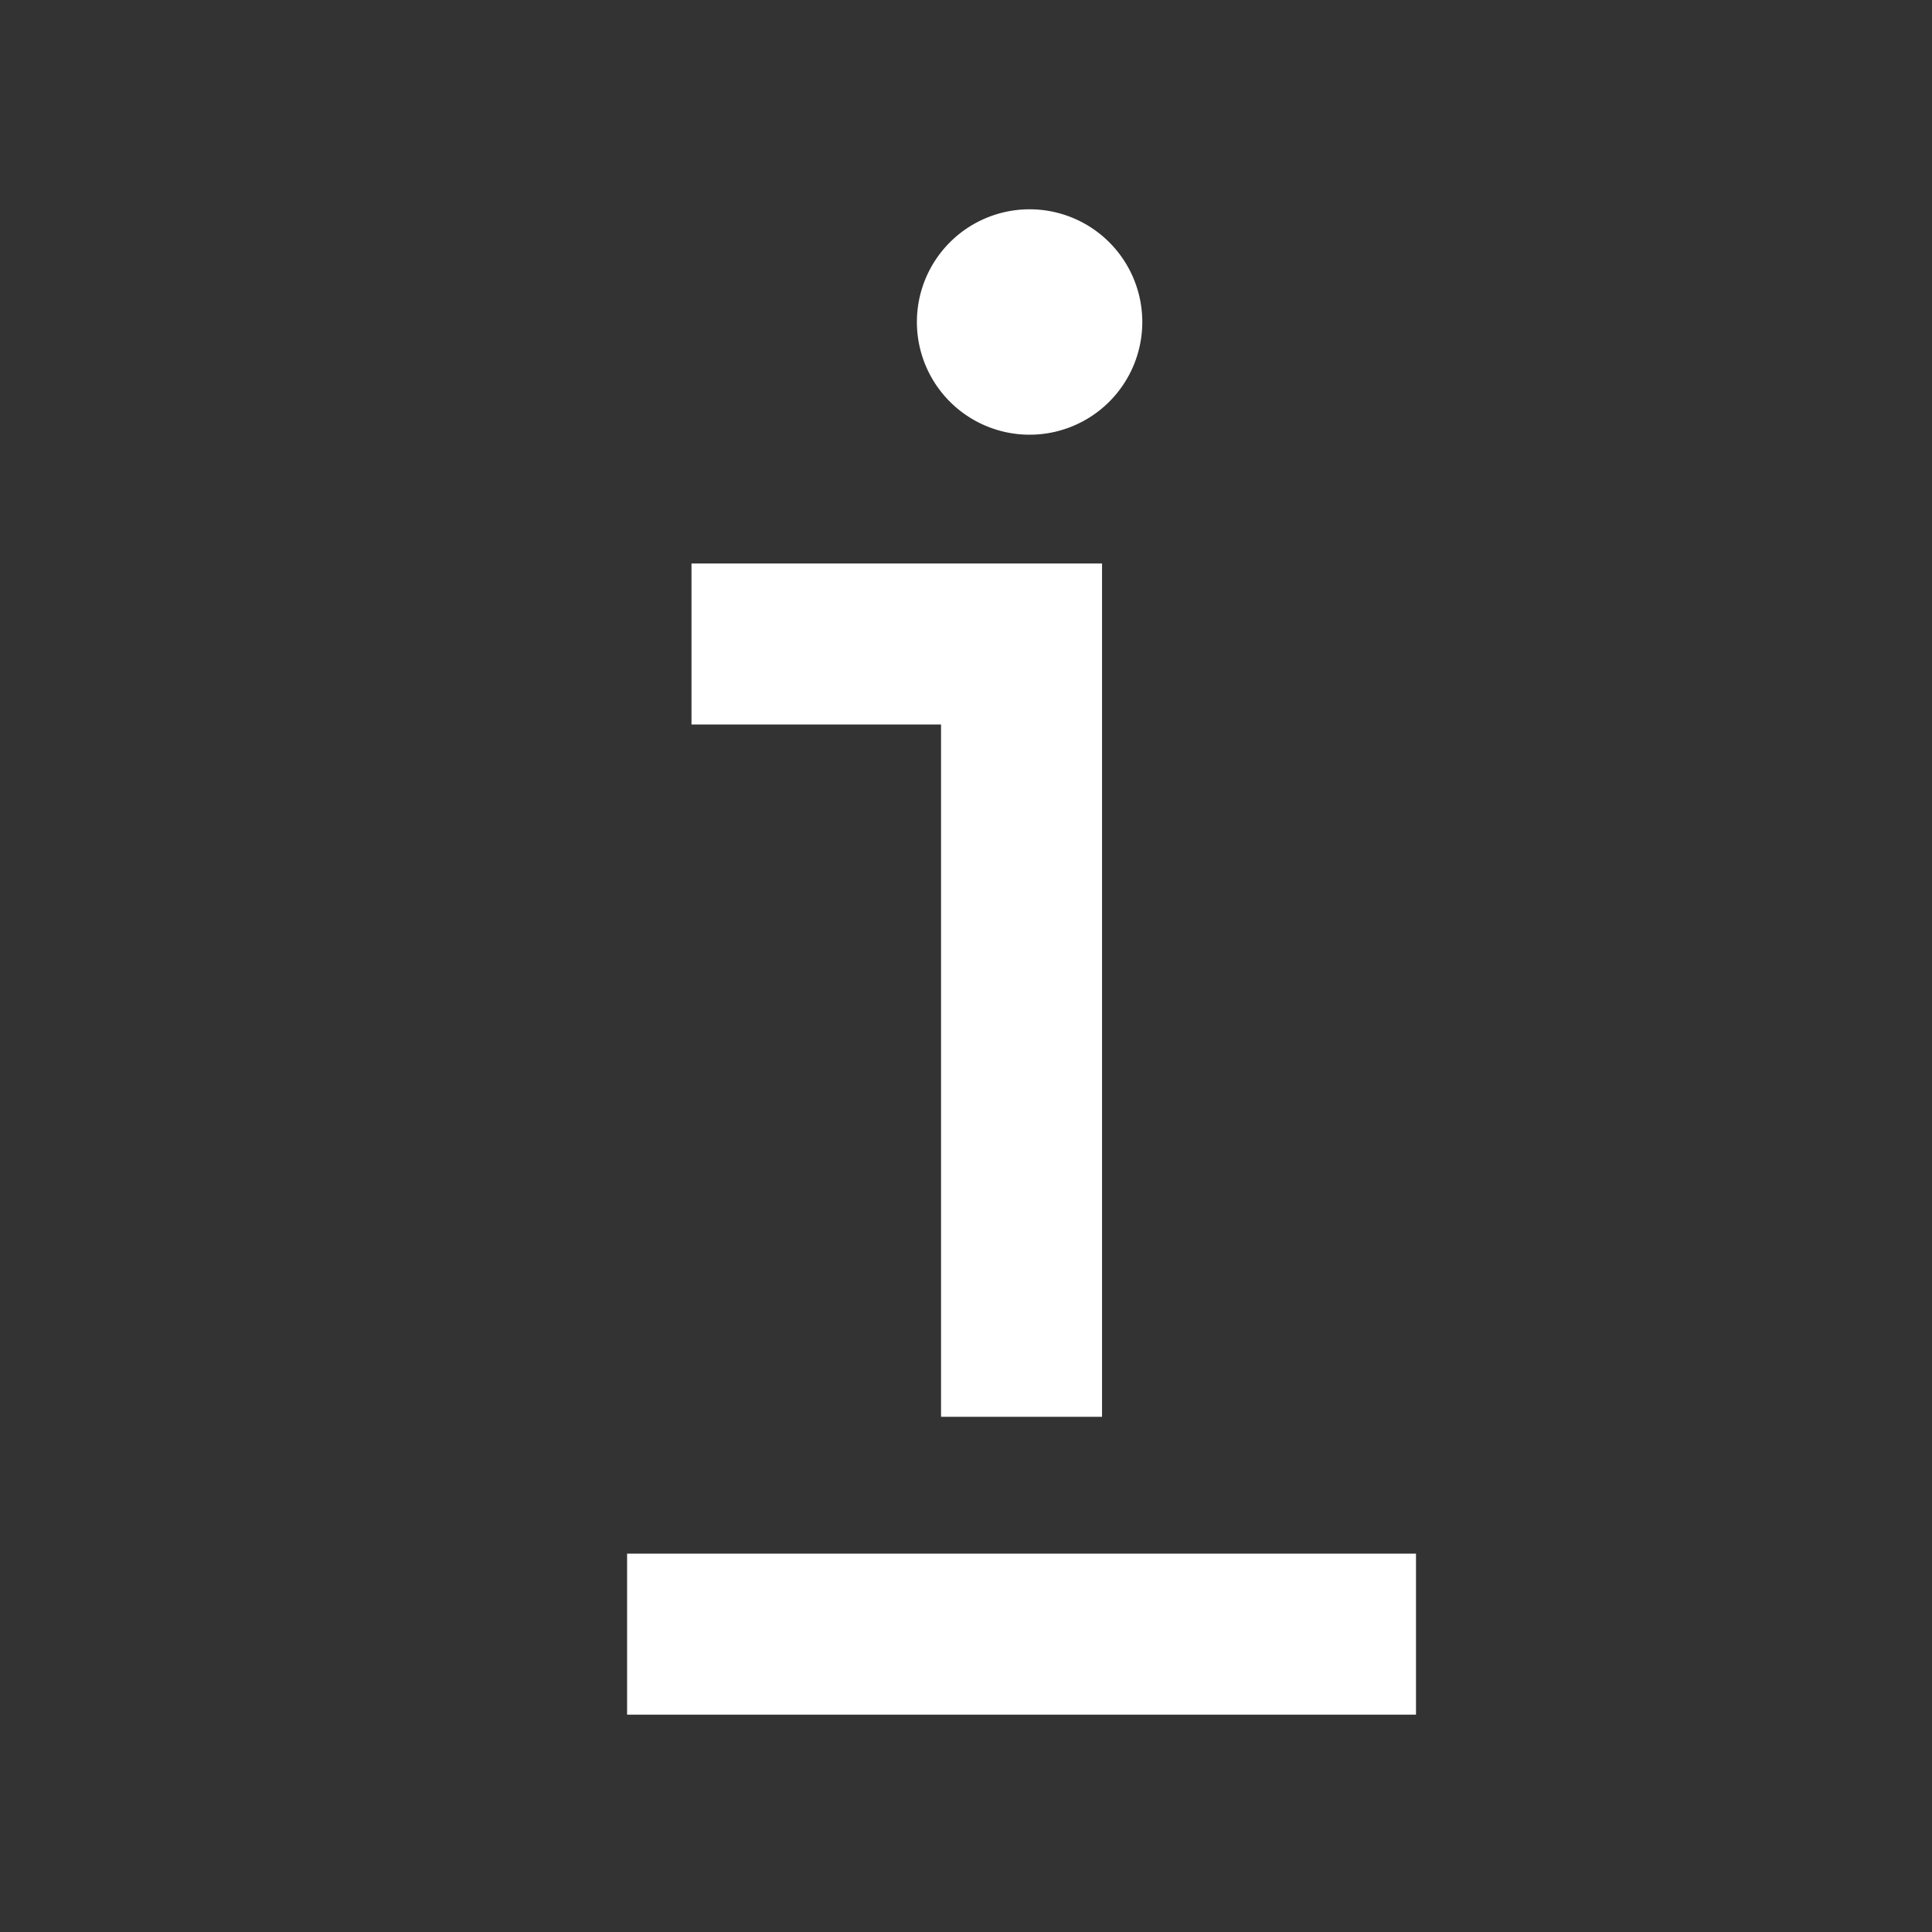
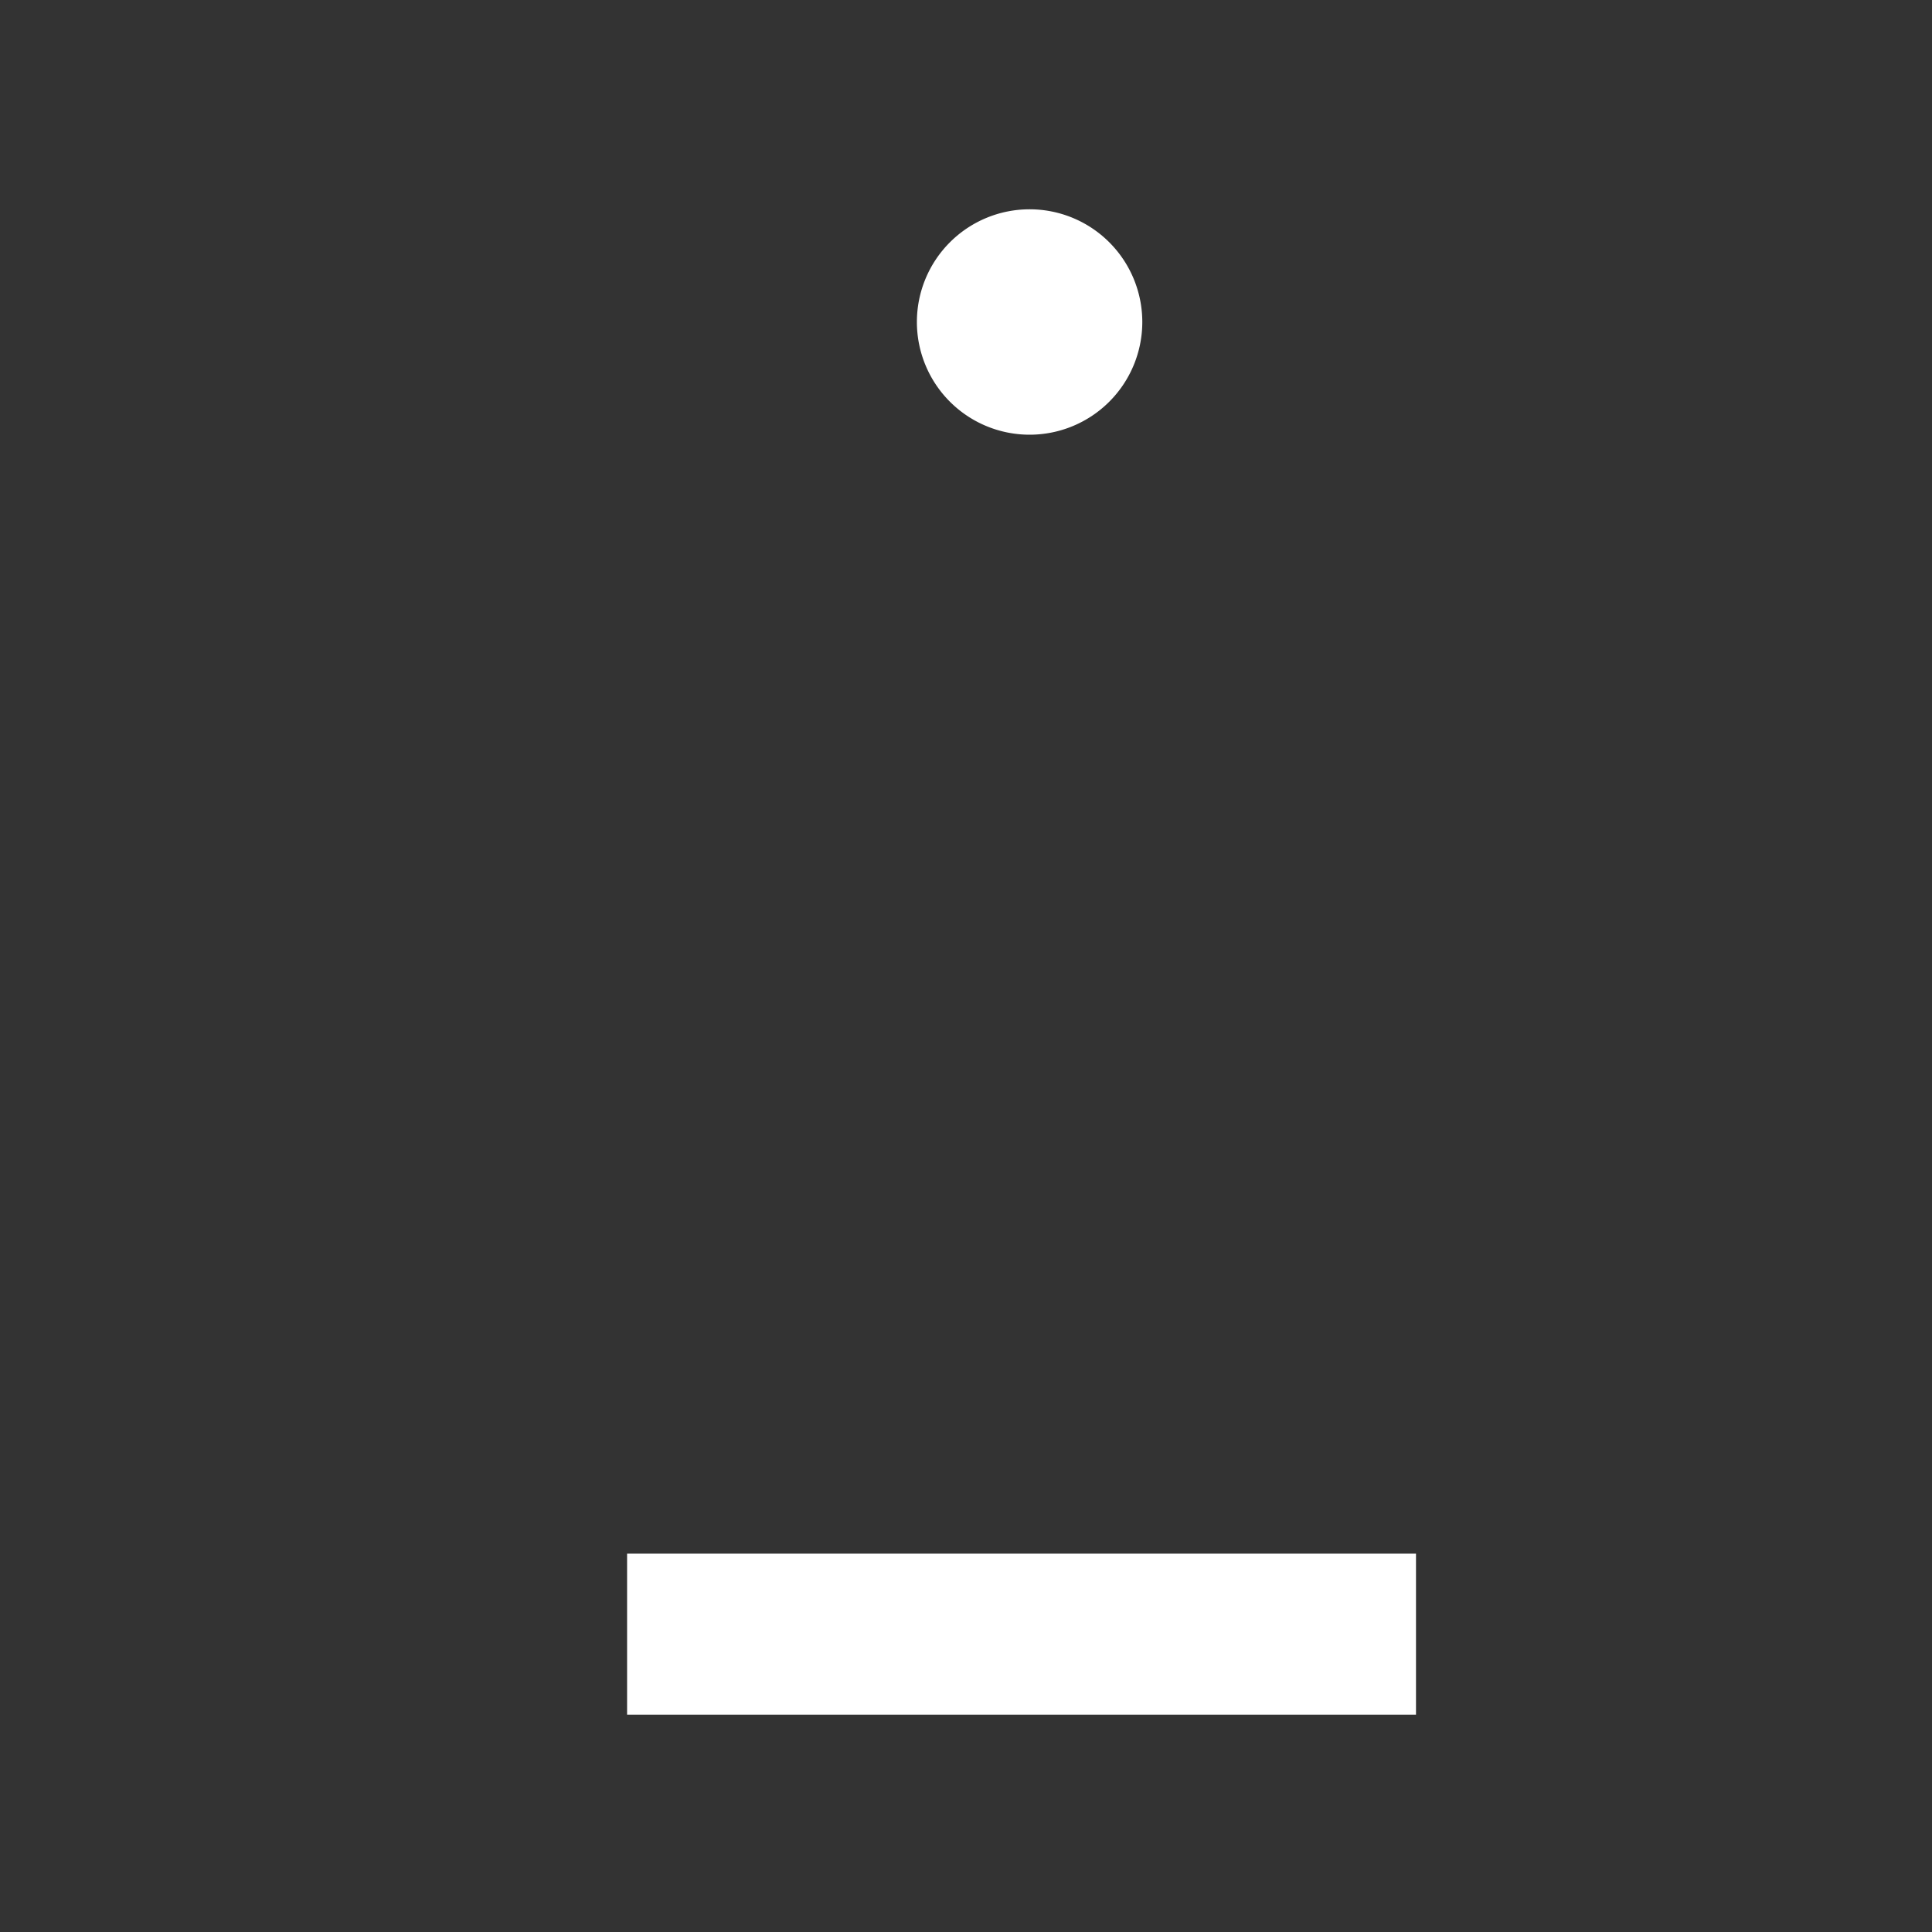
<svg xmlns="http://www.w3.org/2000/svg" id="Layer_1" data-name="Layer 1" viewBox="0 0 24 24">
  <rect x="0" y="0" width="24" height="24" fill="#333333" stroke="none" />
  <defs>
    <style>.cls-1{fill:#fff;}</style>
  </defs>
  <g id="independents-icon">
-     <polygon class="cls-1" points="11.69 17.6 13.69 17.6 13.69 7 8.59 7 8.59 9 11.69 9 11.69 17.6" />
    <rect class="cls-1" x="7.79" y="19.3" width="9.8" height="2" />
    <path class="cls-1" d="M12.79,5.4A1.4,1.4,0,1,0,11.39,4,1.4,1.4,0,0,0,12.79,5.4Z" />
  </g>
</svg>